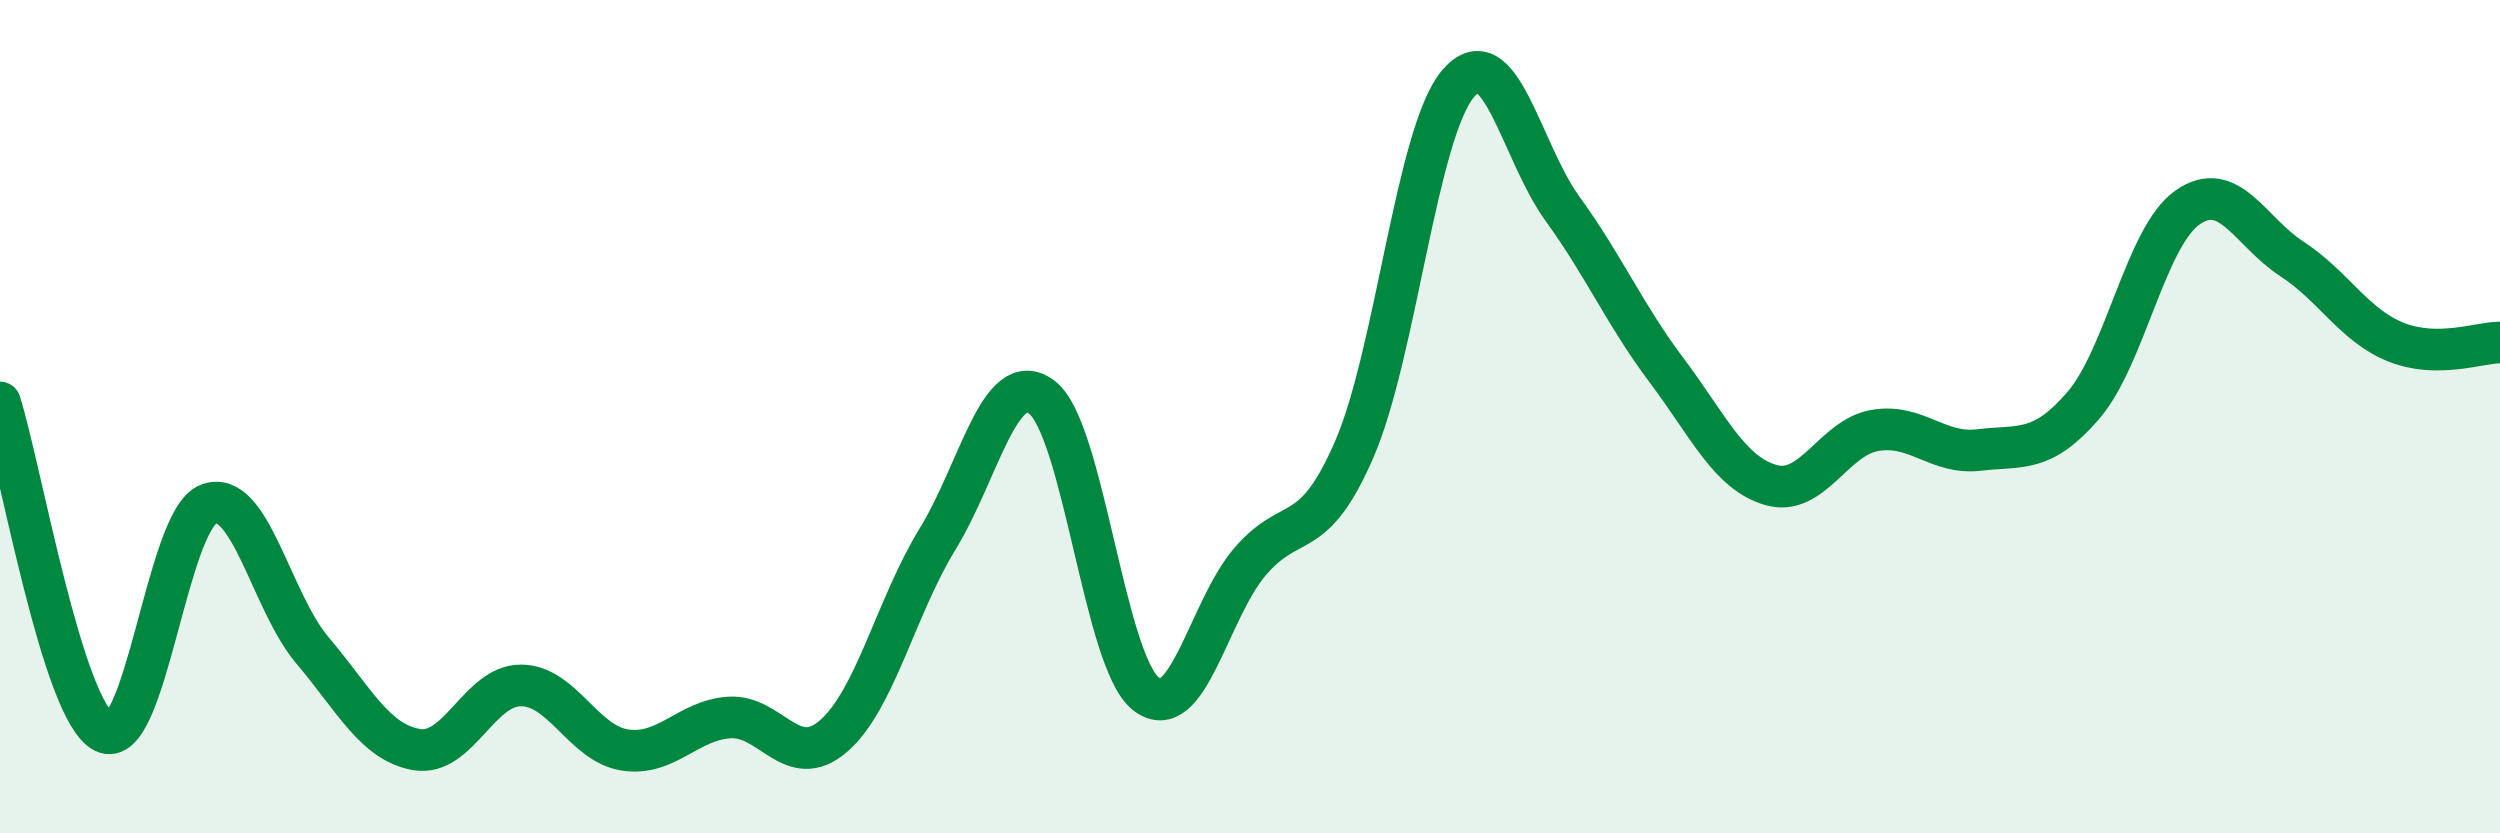
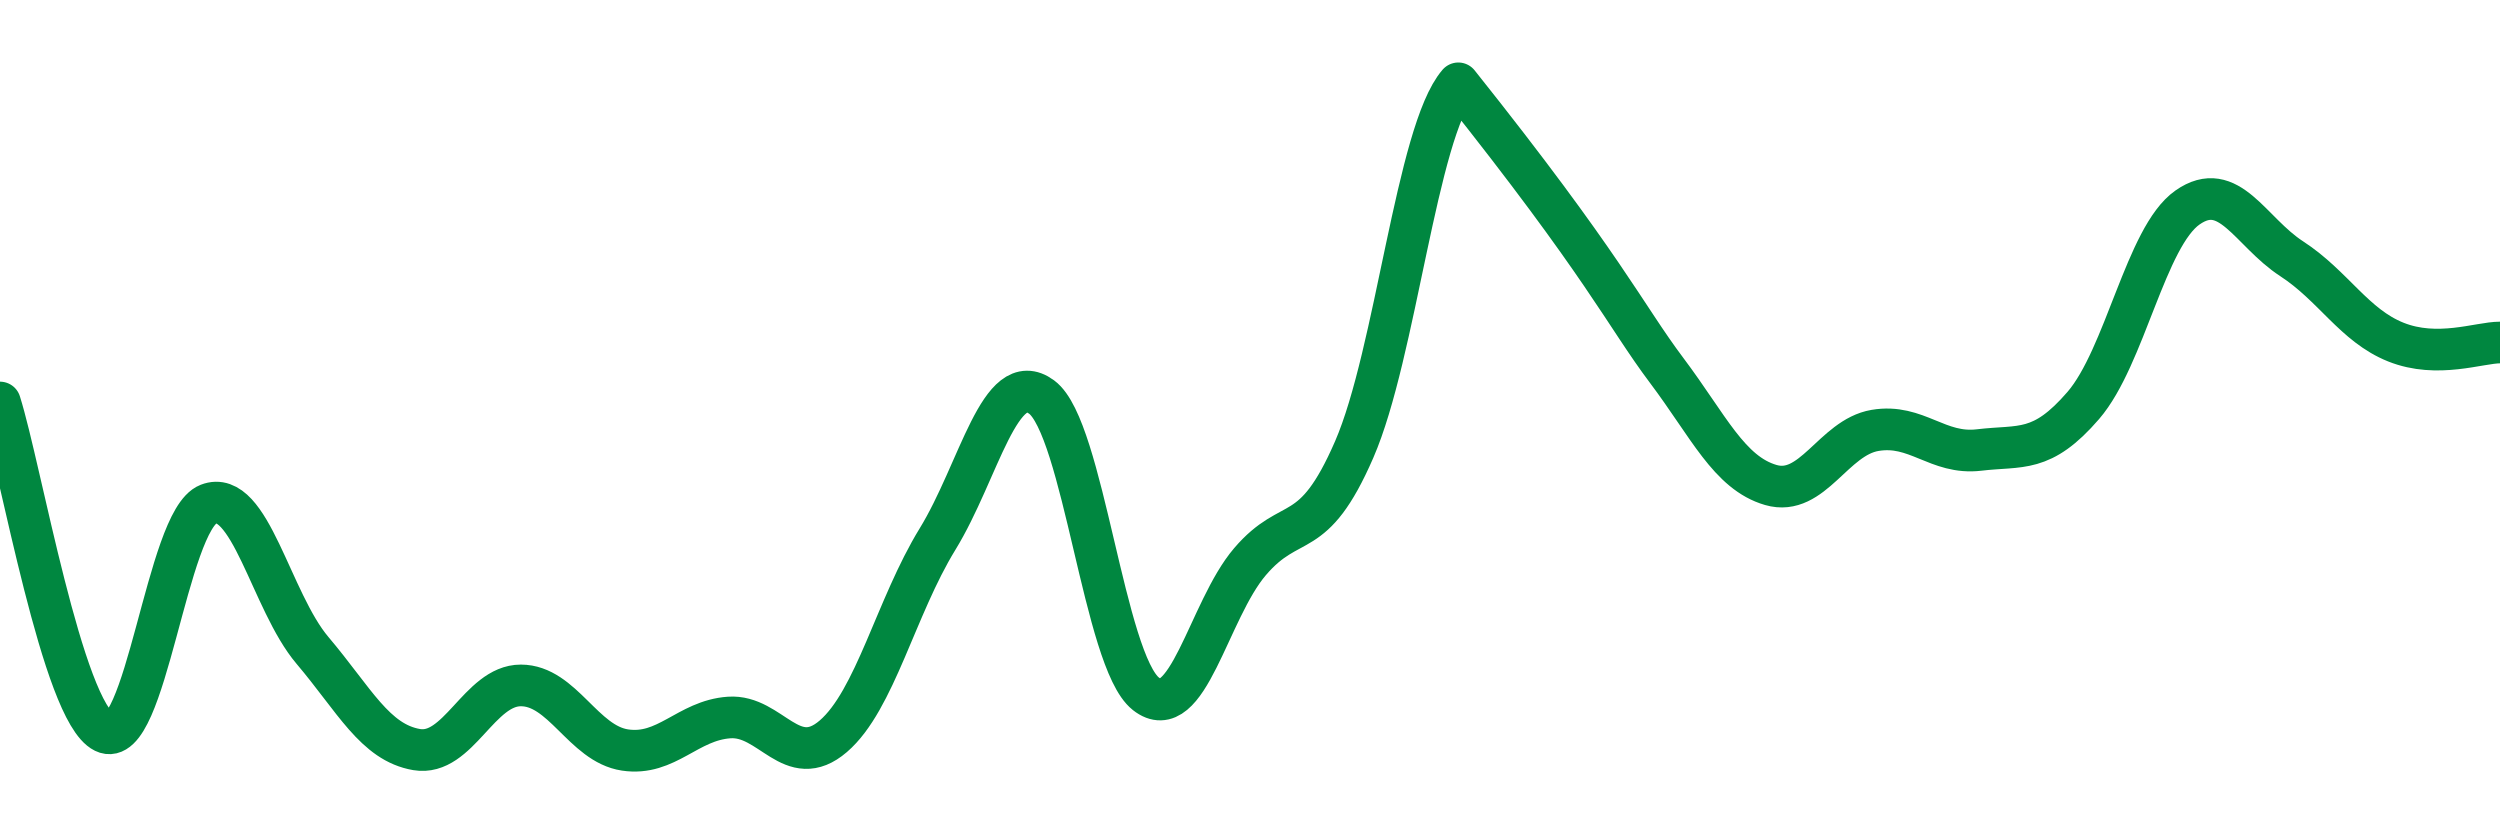
<svg xmlns="http://www.w3.org/2000/svg" width="60" height="20" viewBox="0 0 60 20">
-   <path d="M 0,9.66 C 0.5,11.24 1.5,17.08 2.5,17.57 C 3.5,18.06 4,12.49 5,12.1 C 6,11.71 6.5,14.43 7.5,15.61 C 8.5,16.79 9,17.82 10,17.99 C 11,18.16 11.5,16.45 12.5,16.45 C 13.5,16.45 14,17.85 15,18 C 16,18.15 16.5,17.29 17.5,17.22 C 18.5,17.15 19,18.53 20,17.67 C 21,16.81 21.5,14.57 22.5,12.94 C 23.5,11.31 24,8.79 25,9.53 C 26,10.27 26.5,15.86 27.5,16.65 C 28.5,17.44 29,14.65 30,13.48 C 31,12.31 31.5,13.09 32.5,10.79 C 33.5,8.49 34,3.16 35,2 C 36,0.84 36.5,3.63 37.5,5.01 C 38.5,6.39 39,7.56 40,8.89 C 41,10.22 41.5,11.35 42.5,11.64 C 43.5,11.93 44,10.5 45,10.33 C 46,10.16 46.5,10.92 47.5,10.8 C 48.5,10.68 49,10.89 50,9.73 C 51,8.57 51.5,5.68 52.5,4.98 C 53.5,4.28 54,5.56 55,6.21 C 56,6.86 56.5,7.81 57.5,8.21 C 58.5,8.61 59.5,8.22 60,8.22L60 20L0 20Z" fill="#008740" opacity="0.1" stroke-linecap="round" stroke-linejoin="round" />
-   <path d="M 0,9.66 C 0.5,11.24 1.5,17.08 2.5,17.57 C 3.5,18.06 4,12.49 5,12.1 C 6,11.71 6.5,14.43 7.5,15.61 C 8.5,16.79 9,17.82 10,17.99 C 11,18.16 11.5,16.45 12.5,16.45 C 13.5,16.45 14,17.85 15,18 C 16,18.15 16.5,17.29 17.5,17.22 C 18.5,17.15 19,18.53 20,17.67 C 21,16.81 21.5,14.57 22.5,12.94 C 23.5,11.31 24,8.79 25,9.53 C 26,10.27 26.5,15.86 27.5,16.65 C 28.5,17.44 29,14.65 30,13.48 C 31,12.31 31.5,13.09 32.5,10.79 C 33.5,8.49 34,3.16 35,2 C 36,0.84 36.5,3.63 37.5,5.01 C 38.5,6.39 39,7.56 40,8.89 C 41,10.22 41.5,11.35 42.5,11.64 C 43.5,11.93 44,10.5 45,10.33 C 46,10.16 46.5,10.92 47.5,10.8 C 48.5,10.68 49,10.89 50,9.73 C 51,8.57 51.5,5.68 52.5,4.98 C 53.5,4.28 54,5.56 55,6.21 C 56,6.86 56.5,7.81 57.5,8.21 C 58.5,8.61 59.5,8.22 60,8.22" stroke="#008740" stroke-width="1" fill="none" stroke-linecap="round" stroke-linejoin="round" />
+   <path d="M 0,9.66 C 0.5,11.24 1.5,17.08 2.5,17.57 C 3.5,18.06 4,12.49 5,12.1 C 6,11.71 6.5,14.43 7.5,15.61 C 8.5,16.79 9,17.82 10,17.99 C 11,18.16 11.5,16.45 12.5,16.45 C 13.5,16.45 14,17.85 15,18 C 16,18.15 16.5,17.29 17.5,17.22 C 18.5,17.15 19,18.53 20,17.67 C 21,16.81 21.5,14.57 22.5,12.94 C 23.5,11.31 24,8.79 25,9.53 C 26,10.27 26.5,15.86 27.5,16.65 C 28.5,17.44 29,14.65 30,13.48 C 31,12.31 31.5,13.09 32.5,10.79 C 33.5,8.49 34,3.16 35,2 C 38.5,6.39 39,7.56 40,8.89 C 41,10.22 41.5,11.35 42.5,11.64 C 43.5,11.93 44,10.5 45,10.33 C 46,10.16 46.5,10.92 47.5,10.8 C 48.5,10.68 49,10.89 50,9.73 C 51,8.57 51.5,5.68 52.5,4.98 C 53.5,4.28 54,5.56 55,6.21 C 56,6.86 56.5,7.81 57.5,8.21 C 58.5,8.61 59.5,8.22 60,8.22" stroke="#008740" stroke-width="1" fill="none" stroke-linecap="round" stroke-linejoin="round" />
</svg>